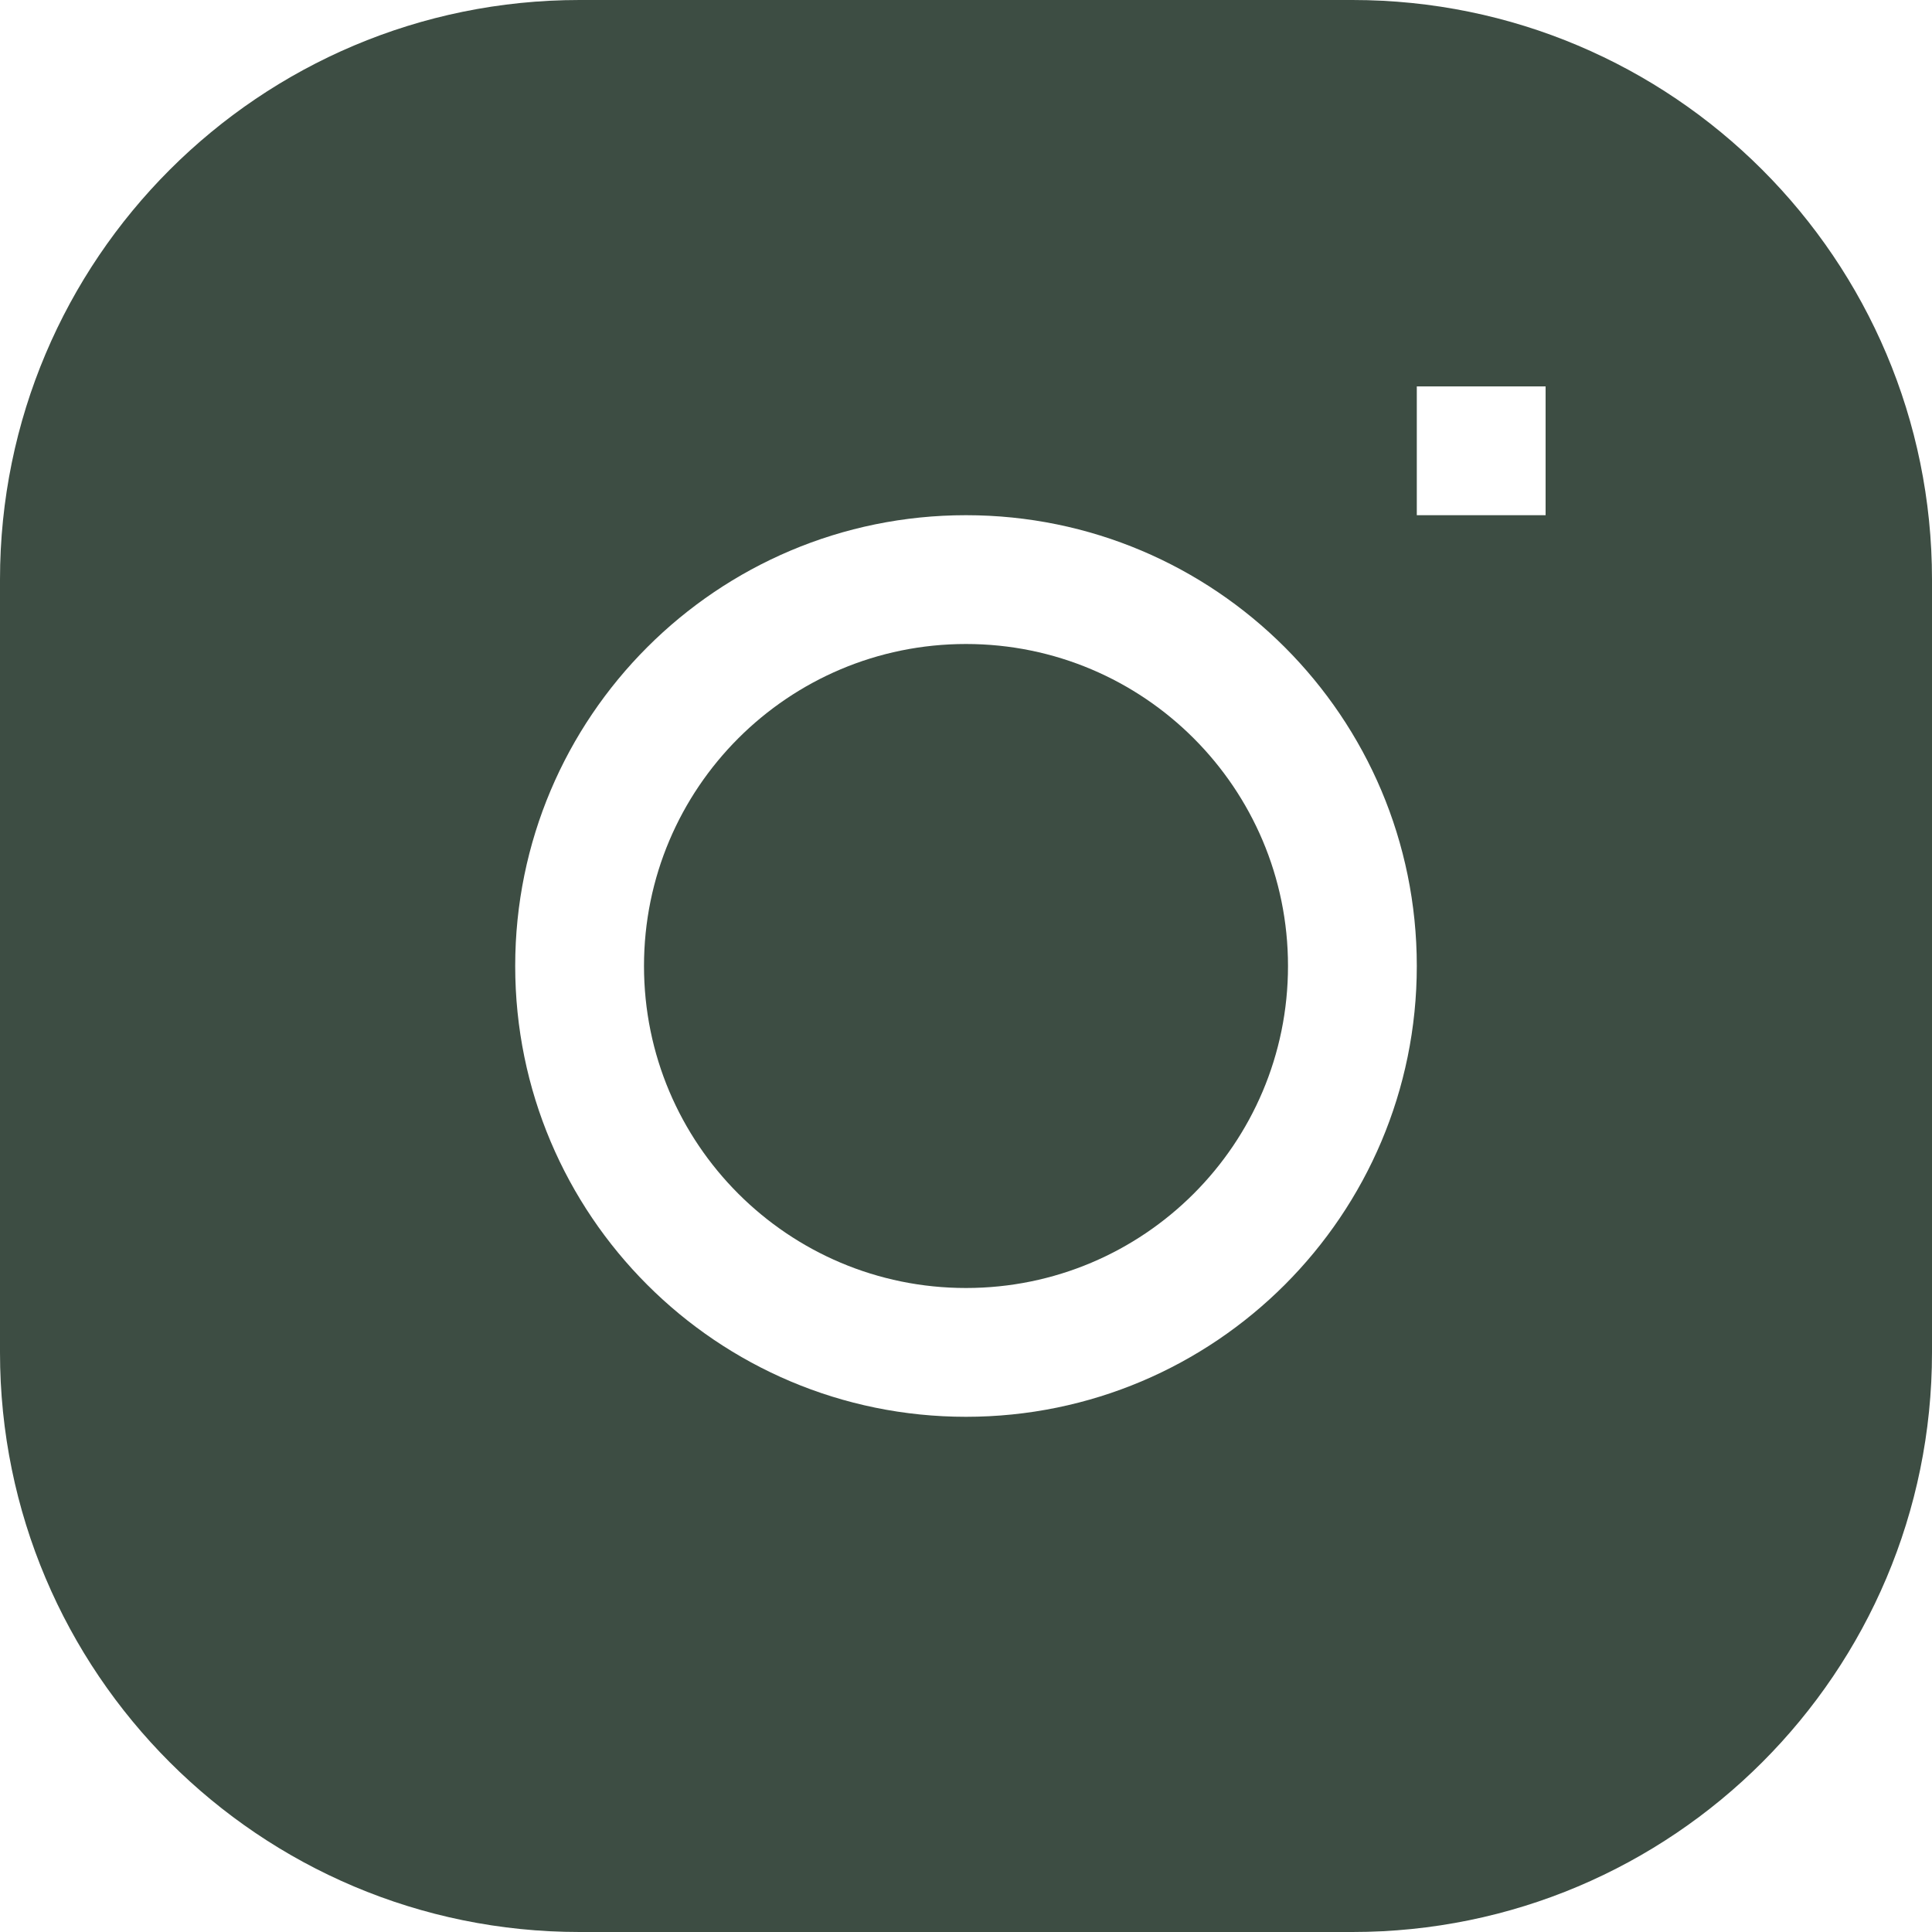
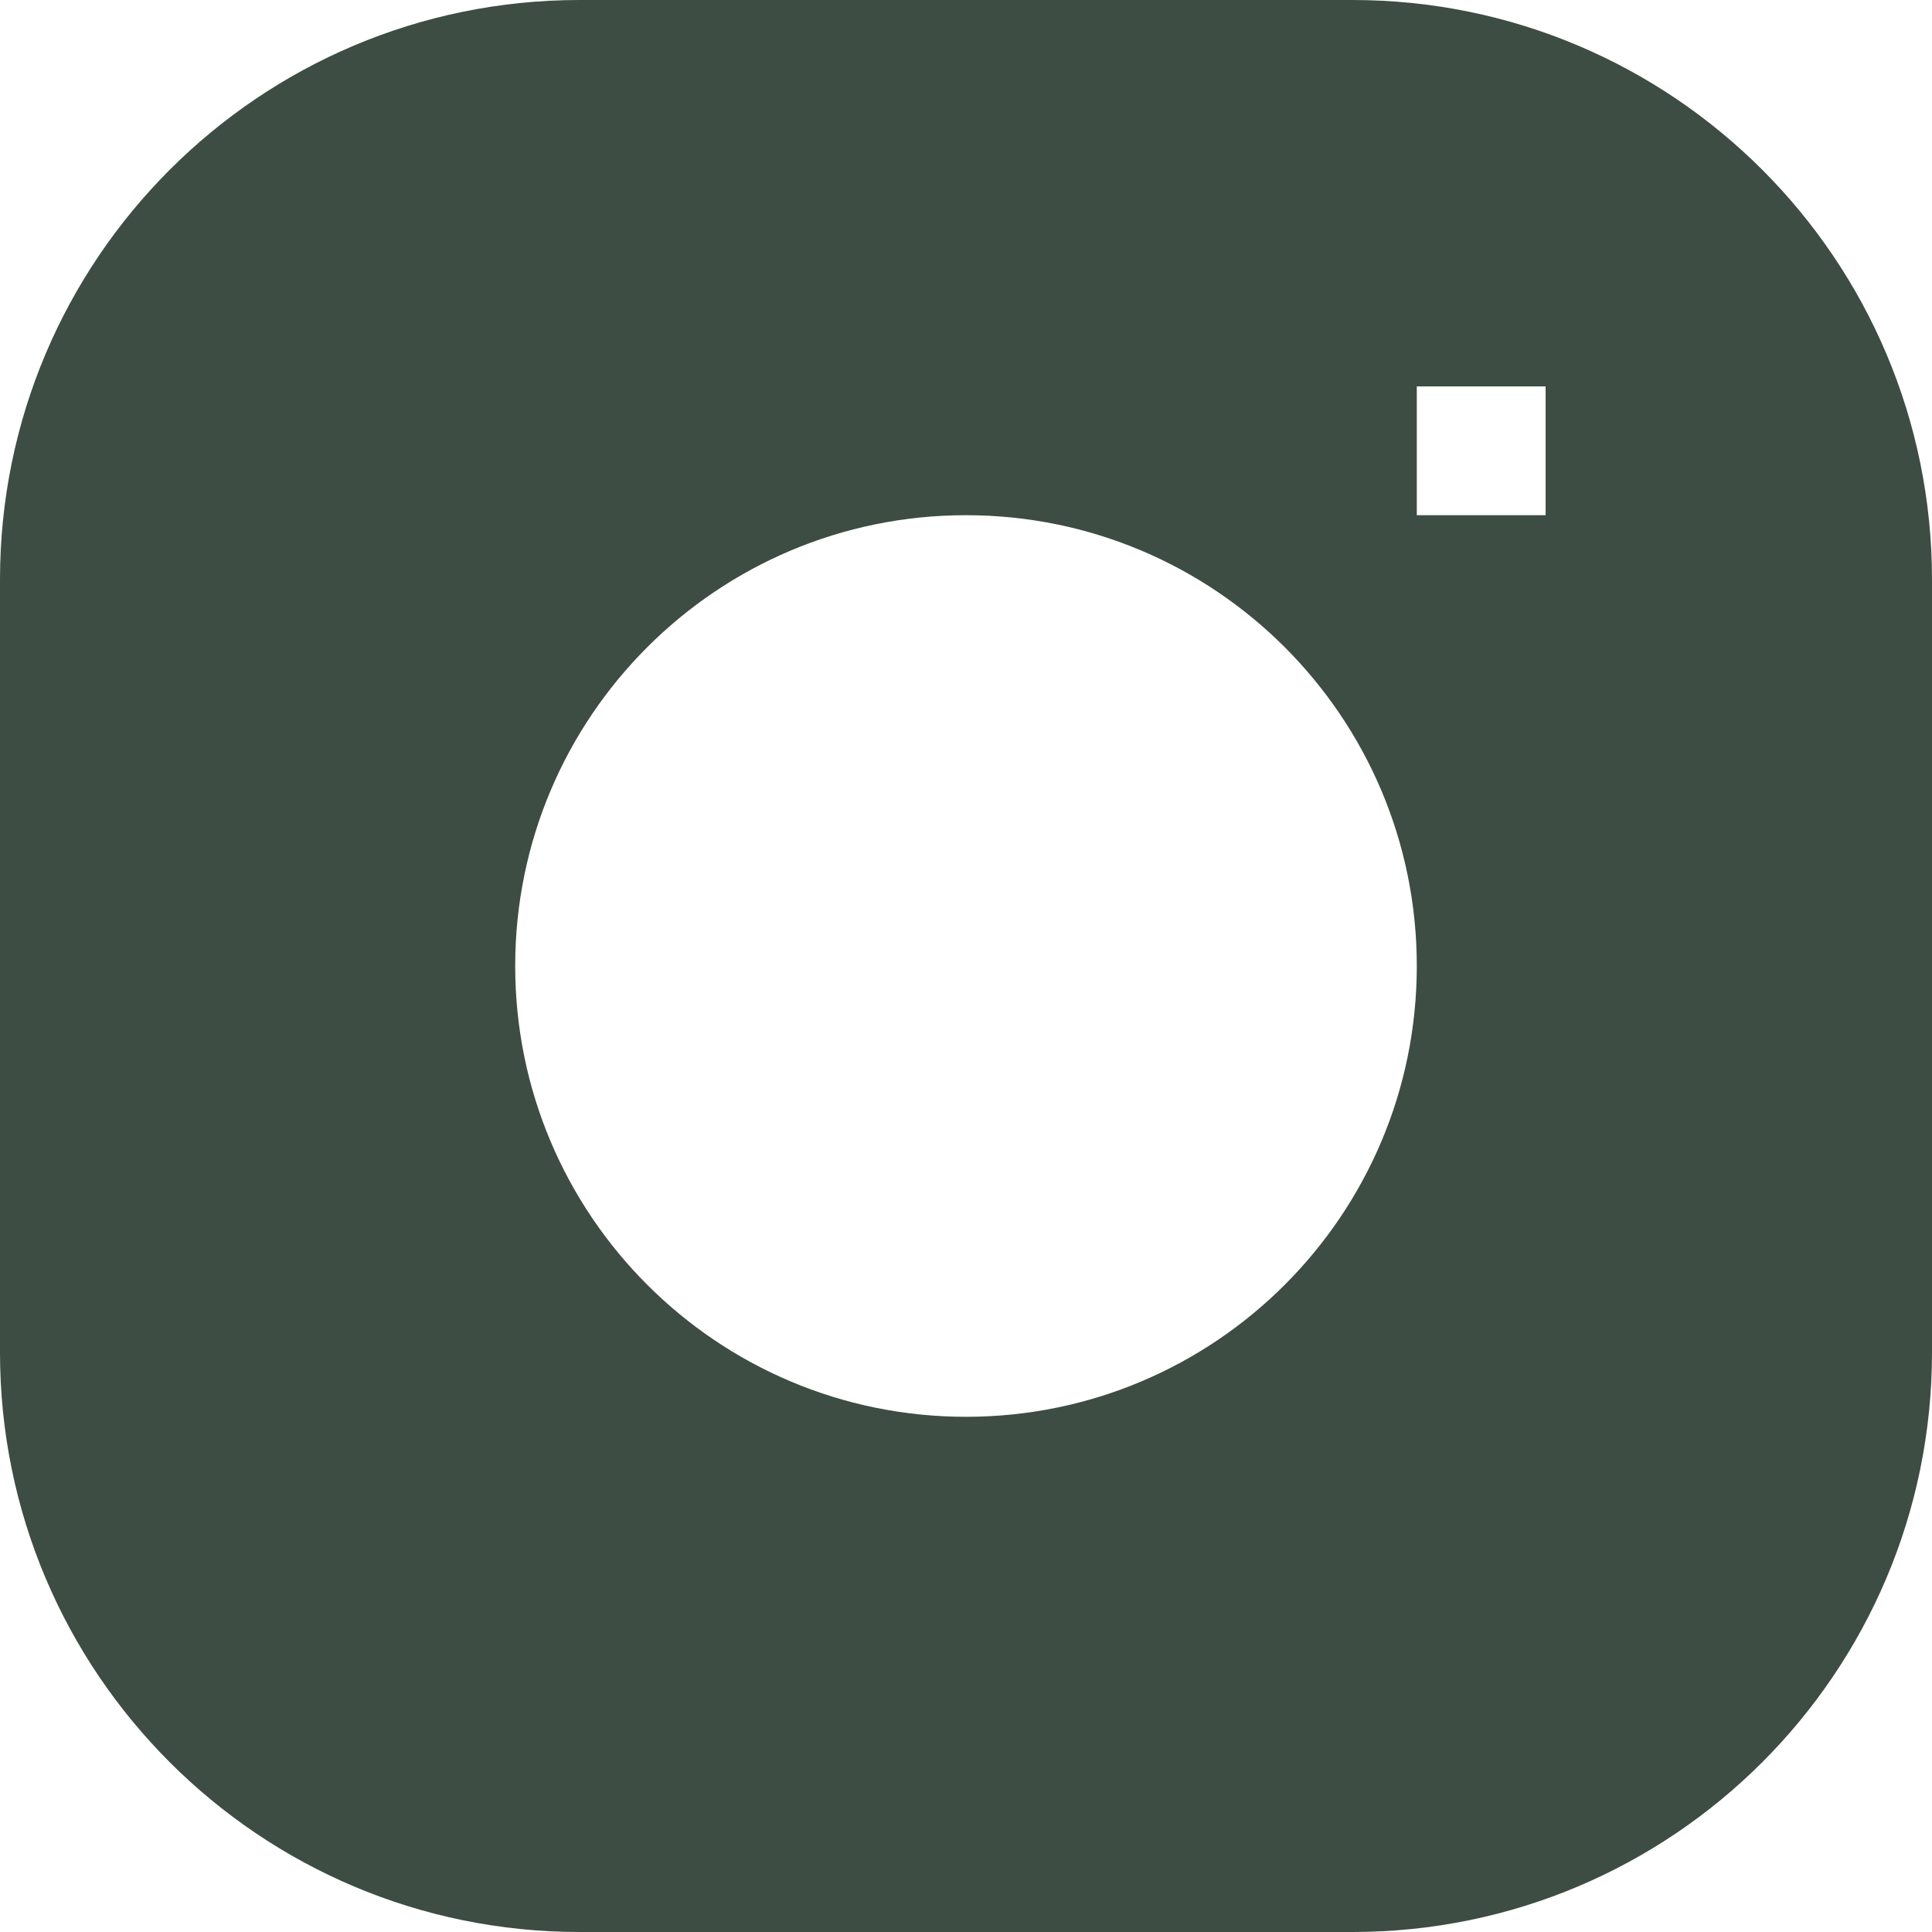
<svg xmlns="http://www.w3.org/2000/svg" width="33" height="33" viewBox="0 0 33 33" fill="none">
  <g id="instagram">
    <g id="Vector">
-       <path d="M16.5 11C13.462 11 11 13.462 11 16.5C11 19.538 13.462 22 16.5 22C19.538 22 22 19.538 22 16.5C22 13.462 19.538 11 16.5 11Z" fill="#3D4D43" />
      <path fill-rule="evenodd" clip-rule="evenodd" d="M9.9 0C4.432 0 0 4.432 0 9.9V23.1C0 28.568 4.432 33 9.9 33H23.1C28.568 33 33 28.568 33 23.1V9.9C33 4.432 28.568 0 23.1 0H9.9ZM8.8 16.5C8.8 12.247 12.247 8.8 16.5 8.8C20.753 8.8 24.2 12.247 24.2 16.5C24.2 20.753 20.753 24.2 16.5 24.2C12.247 24.2 8.8 20.753 8.8 16.5ZM24.2 8.8H26.4V6.6H24.2V8.8Z" fill="#3D4D43" />
    </g>
  </g>
</svg>